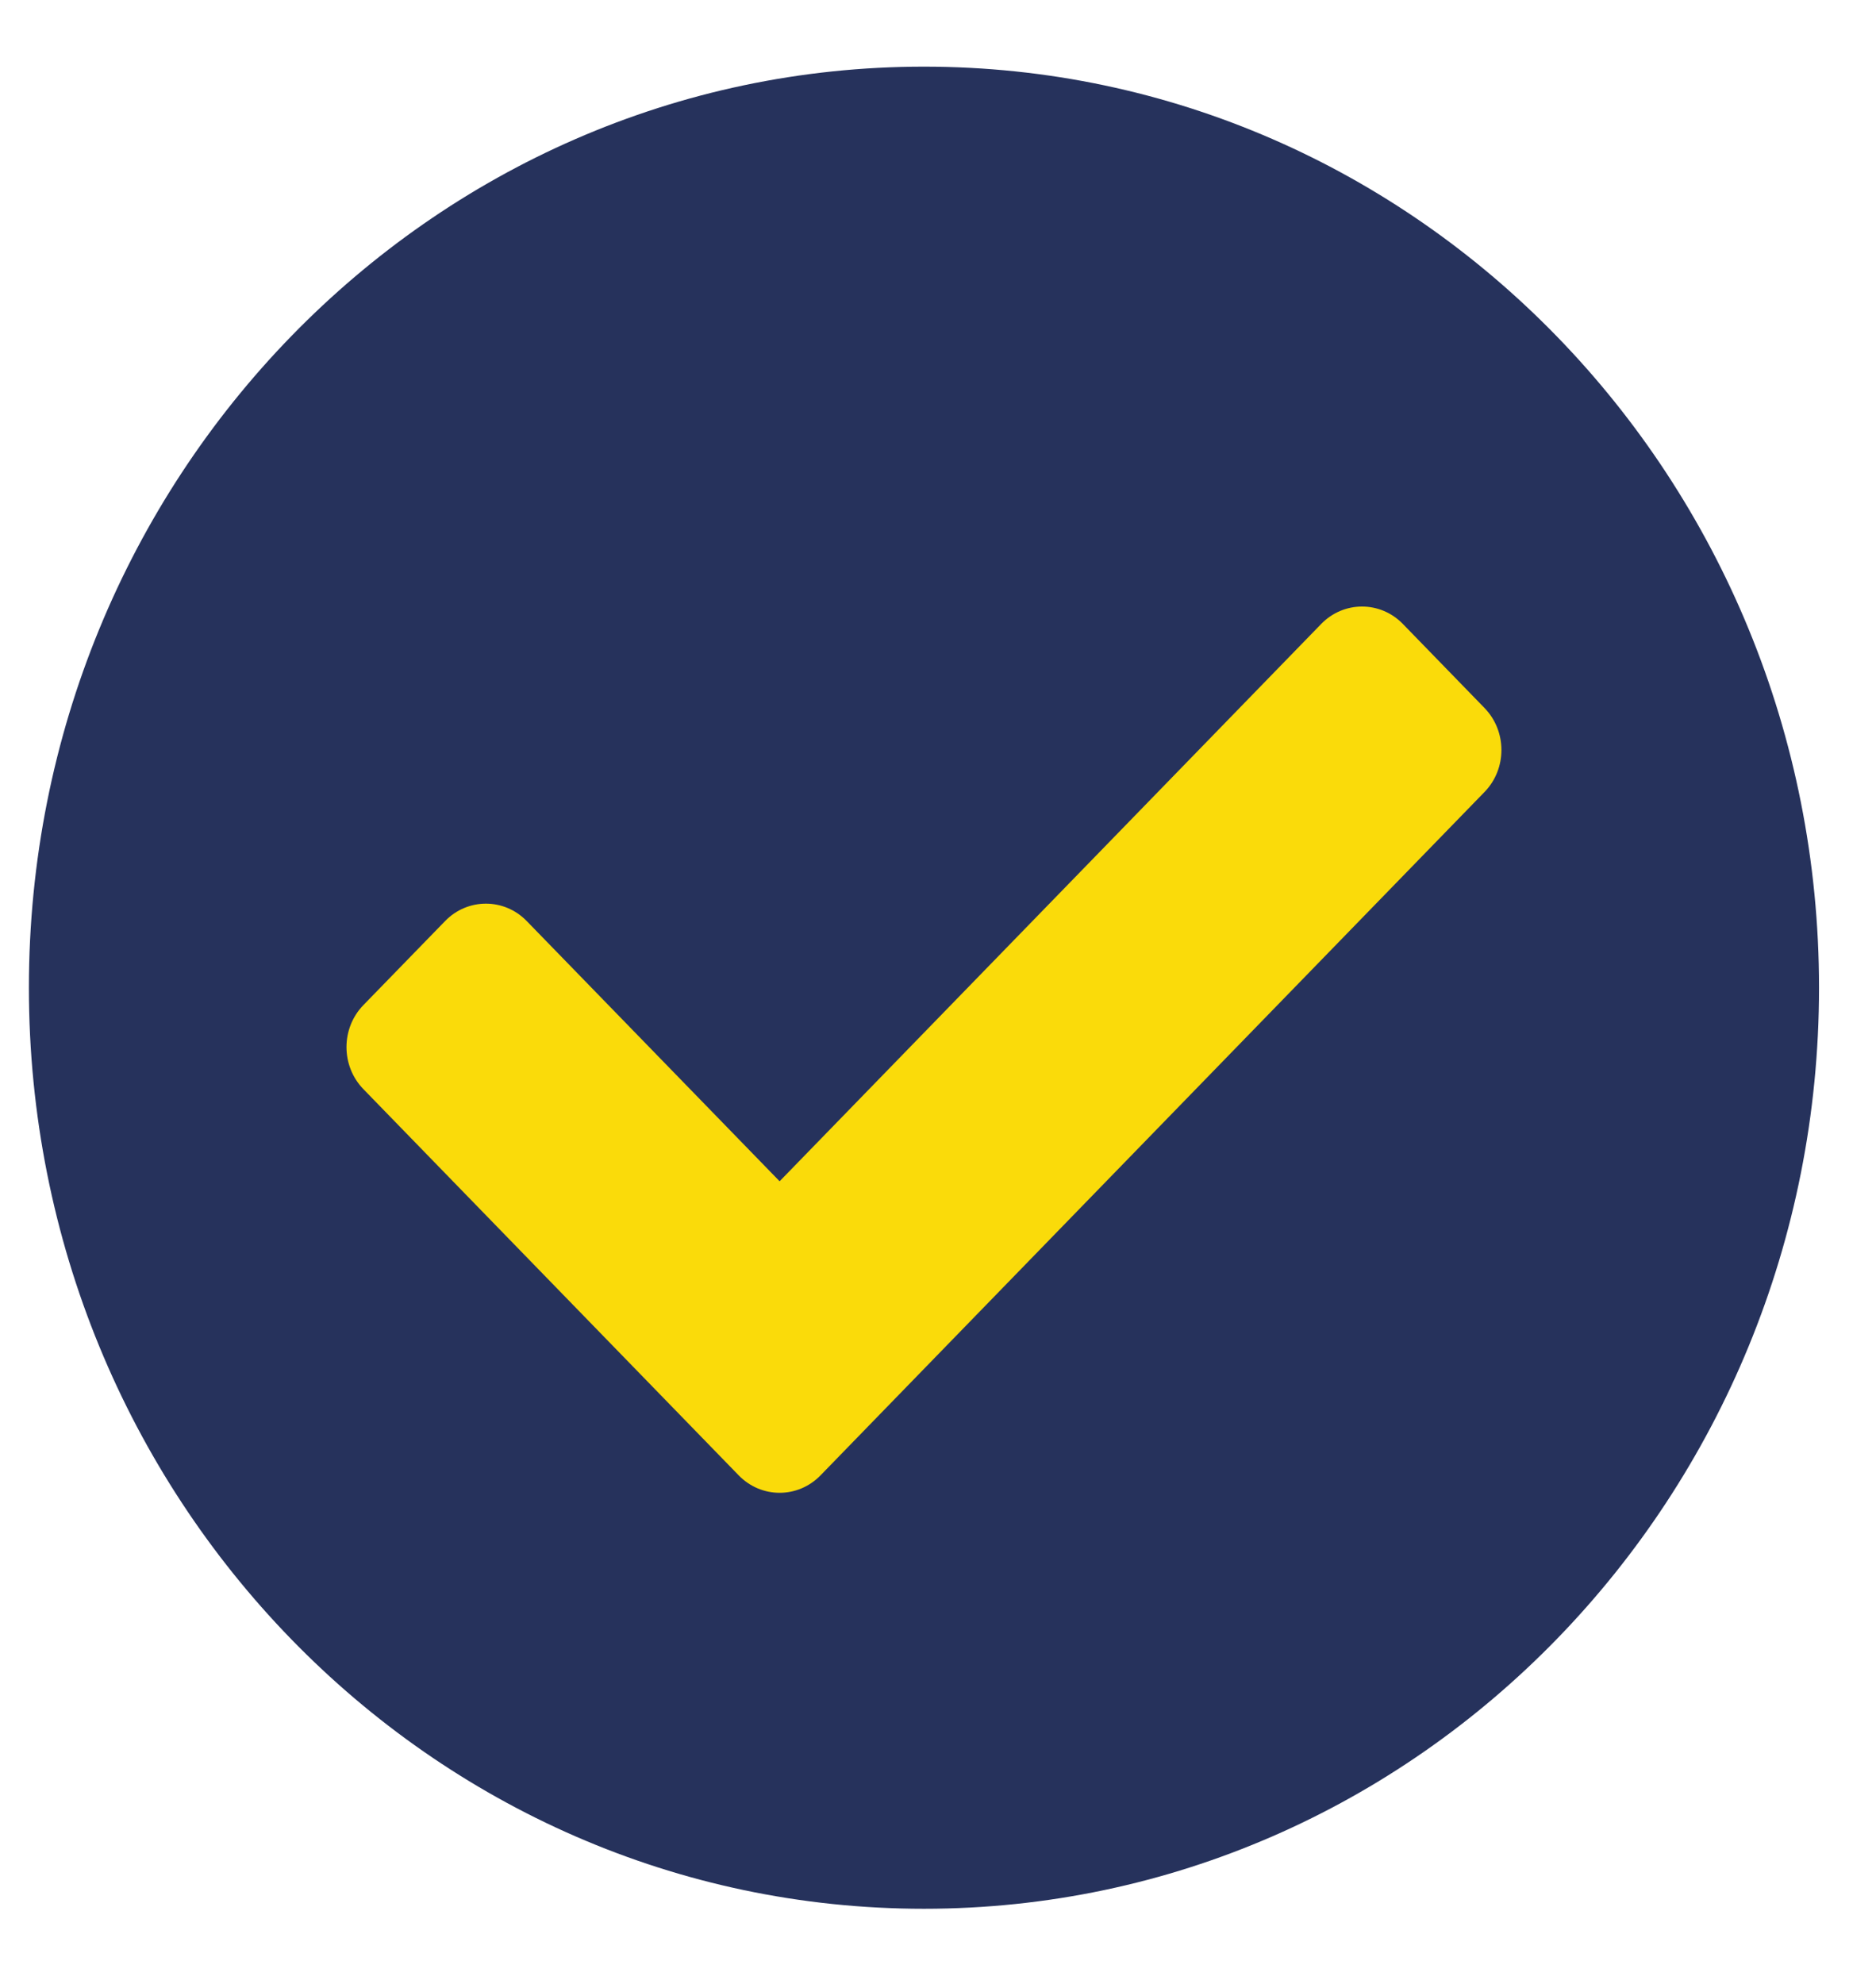
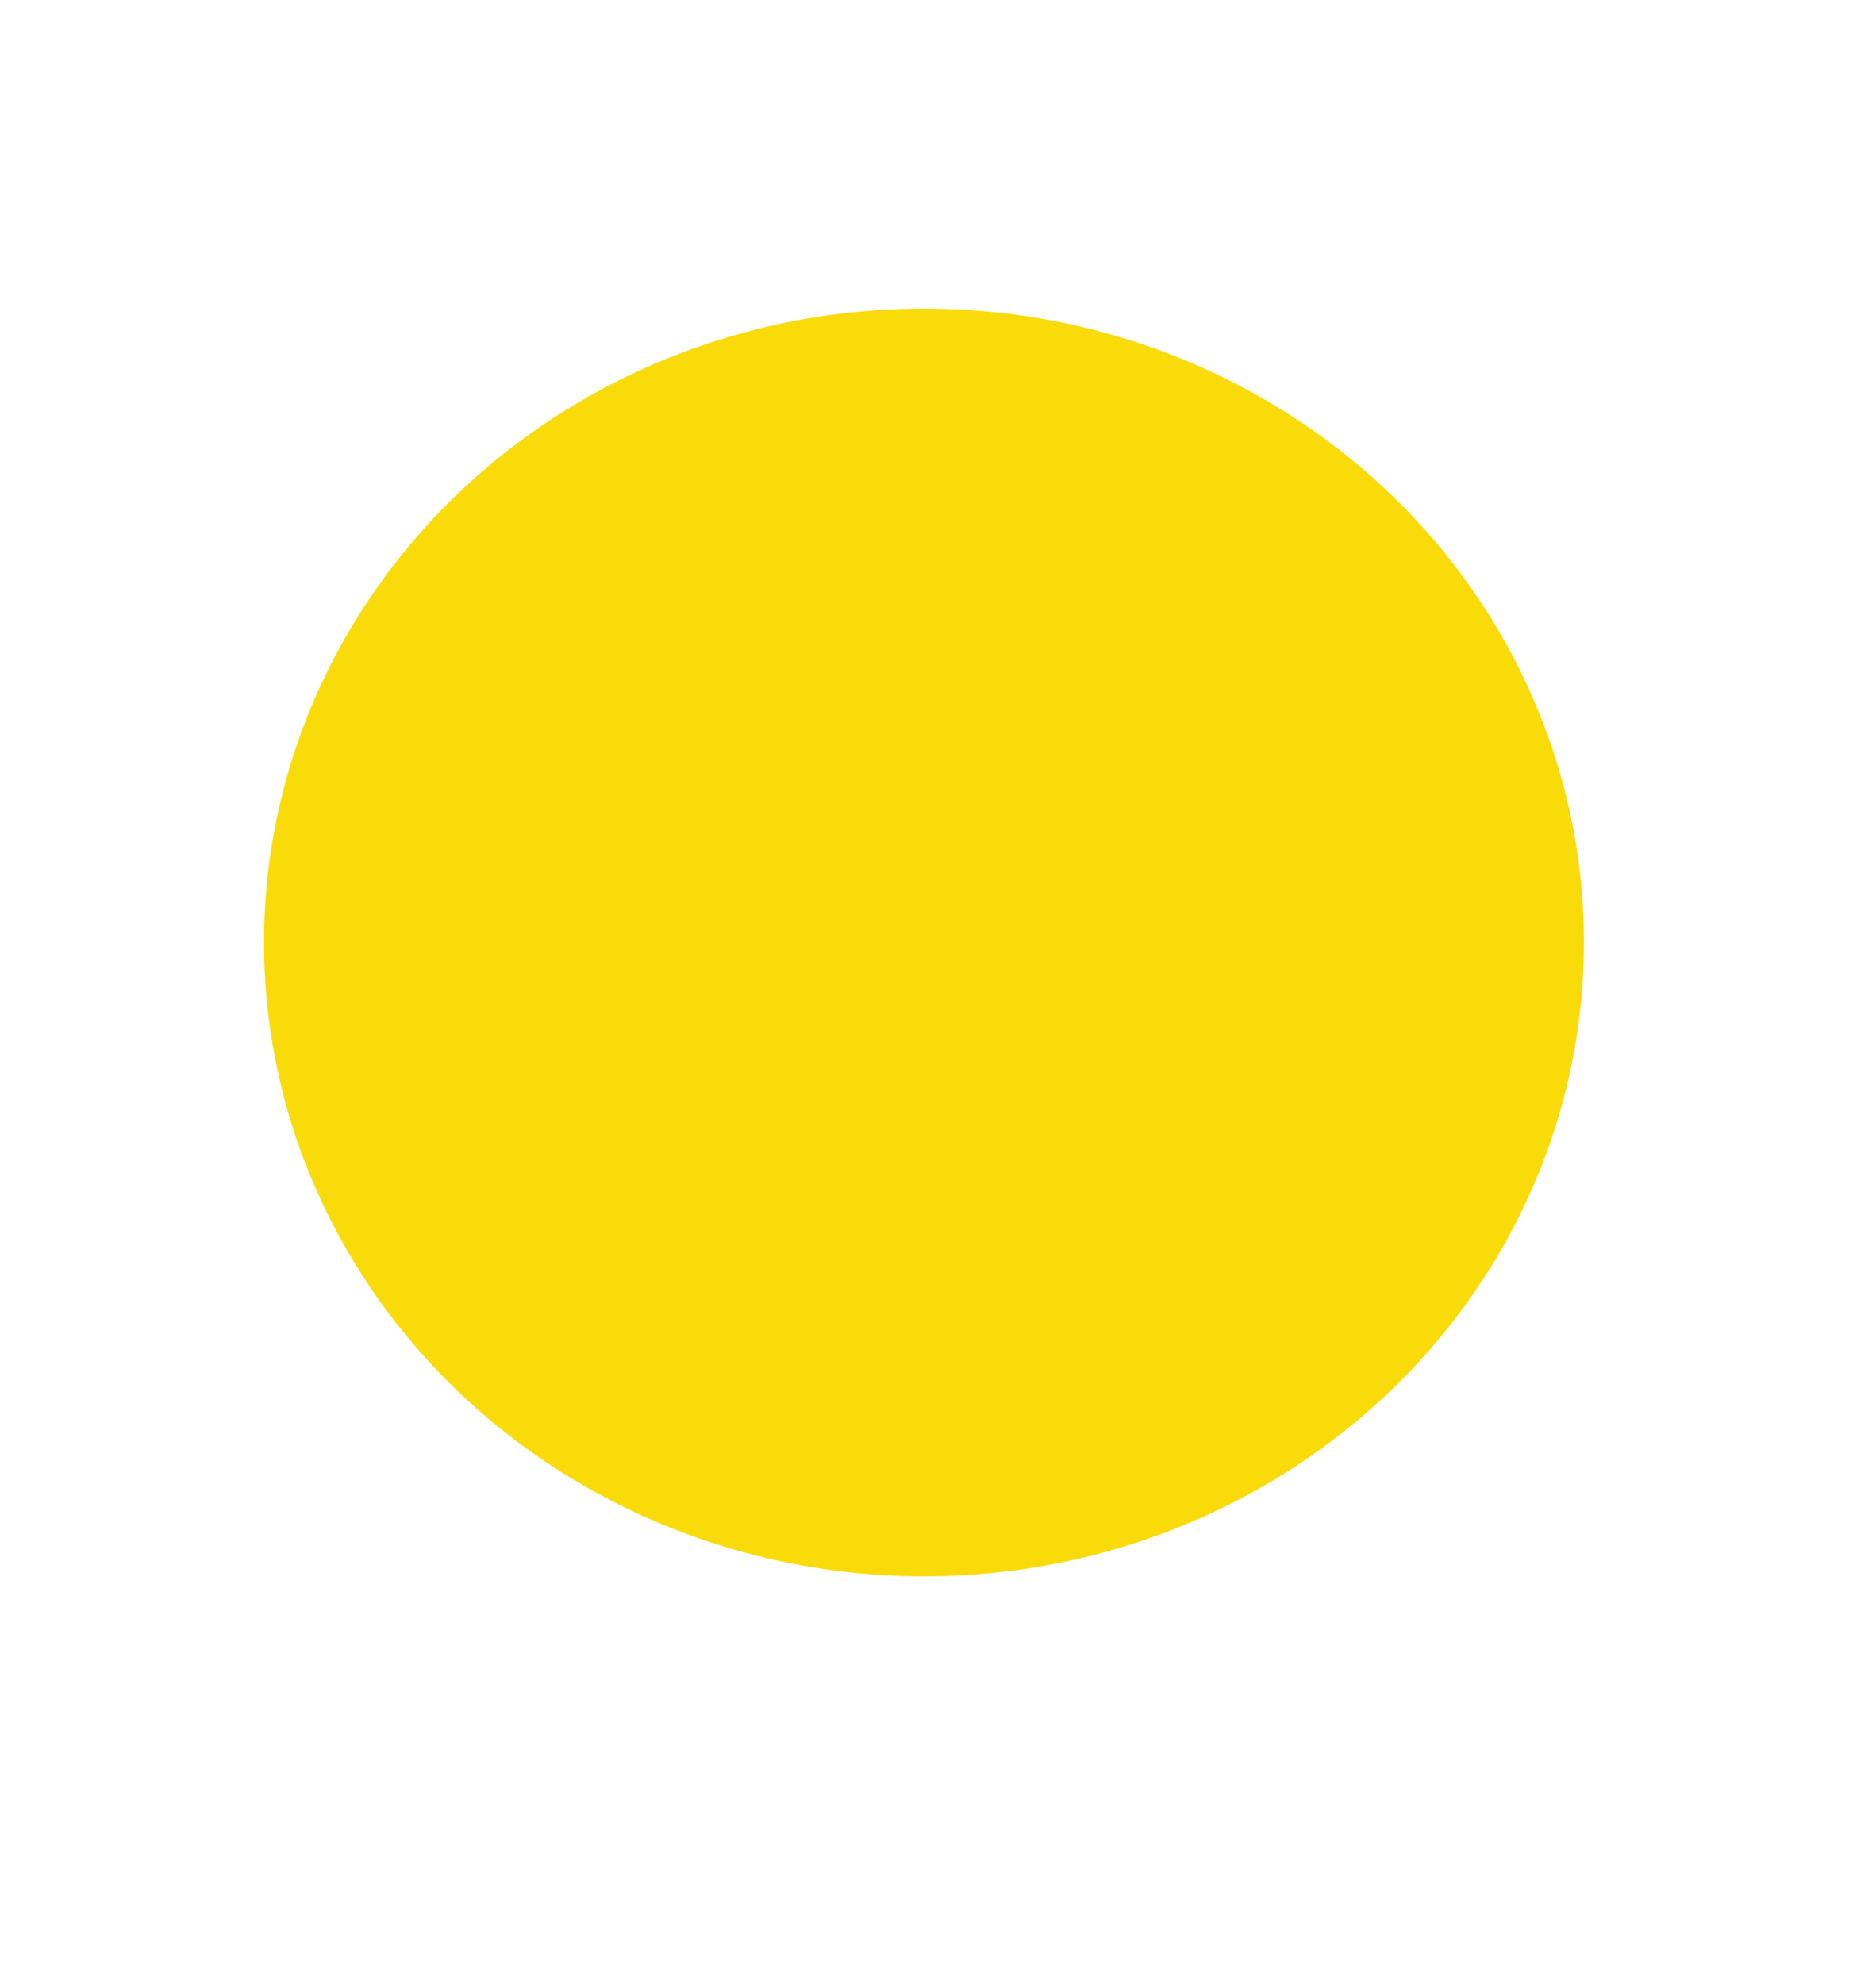
<svg xmlns="http://www.w3.org/2000/svg" width="35" height="37" viewBox="0 0 35 37" fill="none">
  <ellipse cx="17.238" cy="17.577" rx="12.313" ry="11.822" fill="#FADB0A" />
-   <path d="M33.937 18.421C33.937 27.908 26.461 35.599 17.238 35.599C8.015 35.599 0.539 27.908 0.539 18.421C0.539 8.934 8.015 1.243 17.238 1.243C26.461 1.243 33.937 8.934 33.937 18.421ZM15.307 27.517L27.696 14.771C28.117 14.339 28.117 13.637 27.696 13.204L26.173 11.637C25.752 11.204 25.07 11.204 24.649 11.637L14.545 22.031L9.827 17.178C9.407 16.745 8.724 16.745 8.304 17.178L6.78 18.745C6.359 19.178 6.359 19.88 6.78 20.313L13.783 27.517C14.204 27.949 14.886 27.949 15.307 27.517Z" fill="#26325C" />
</svg>